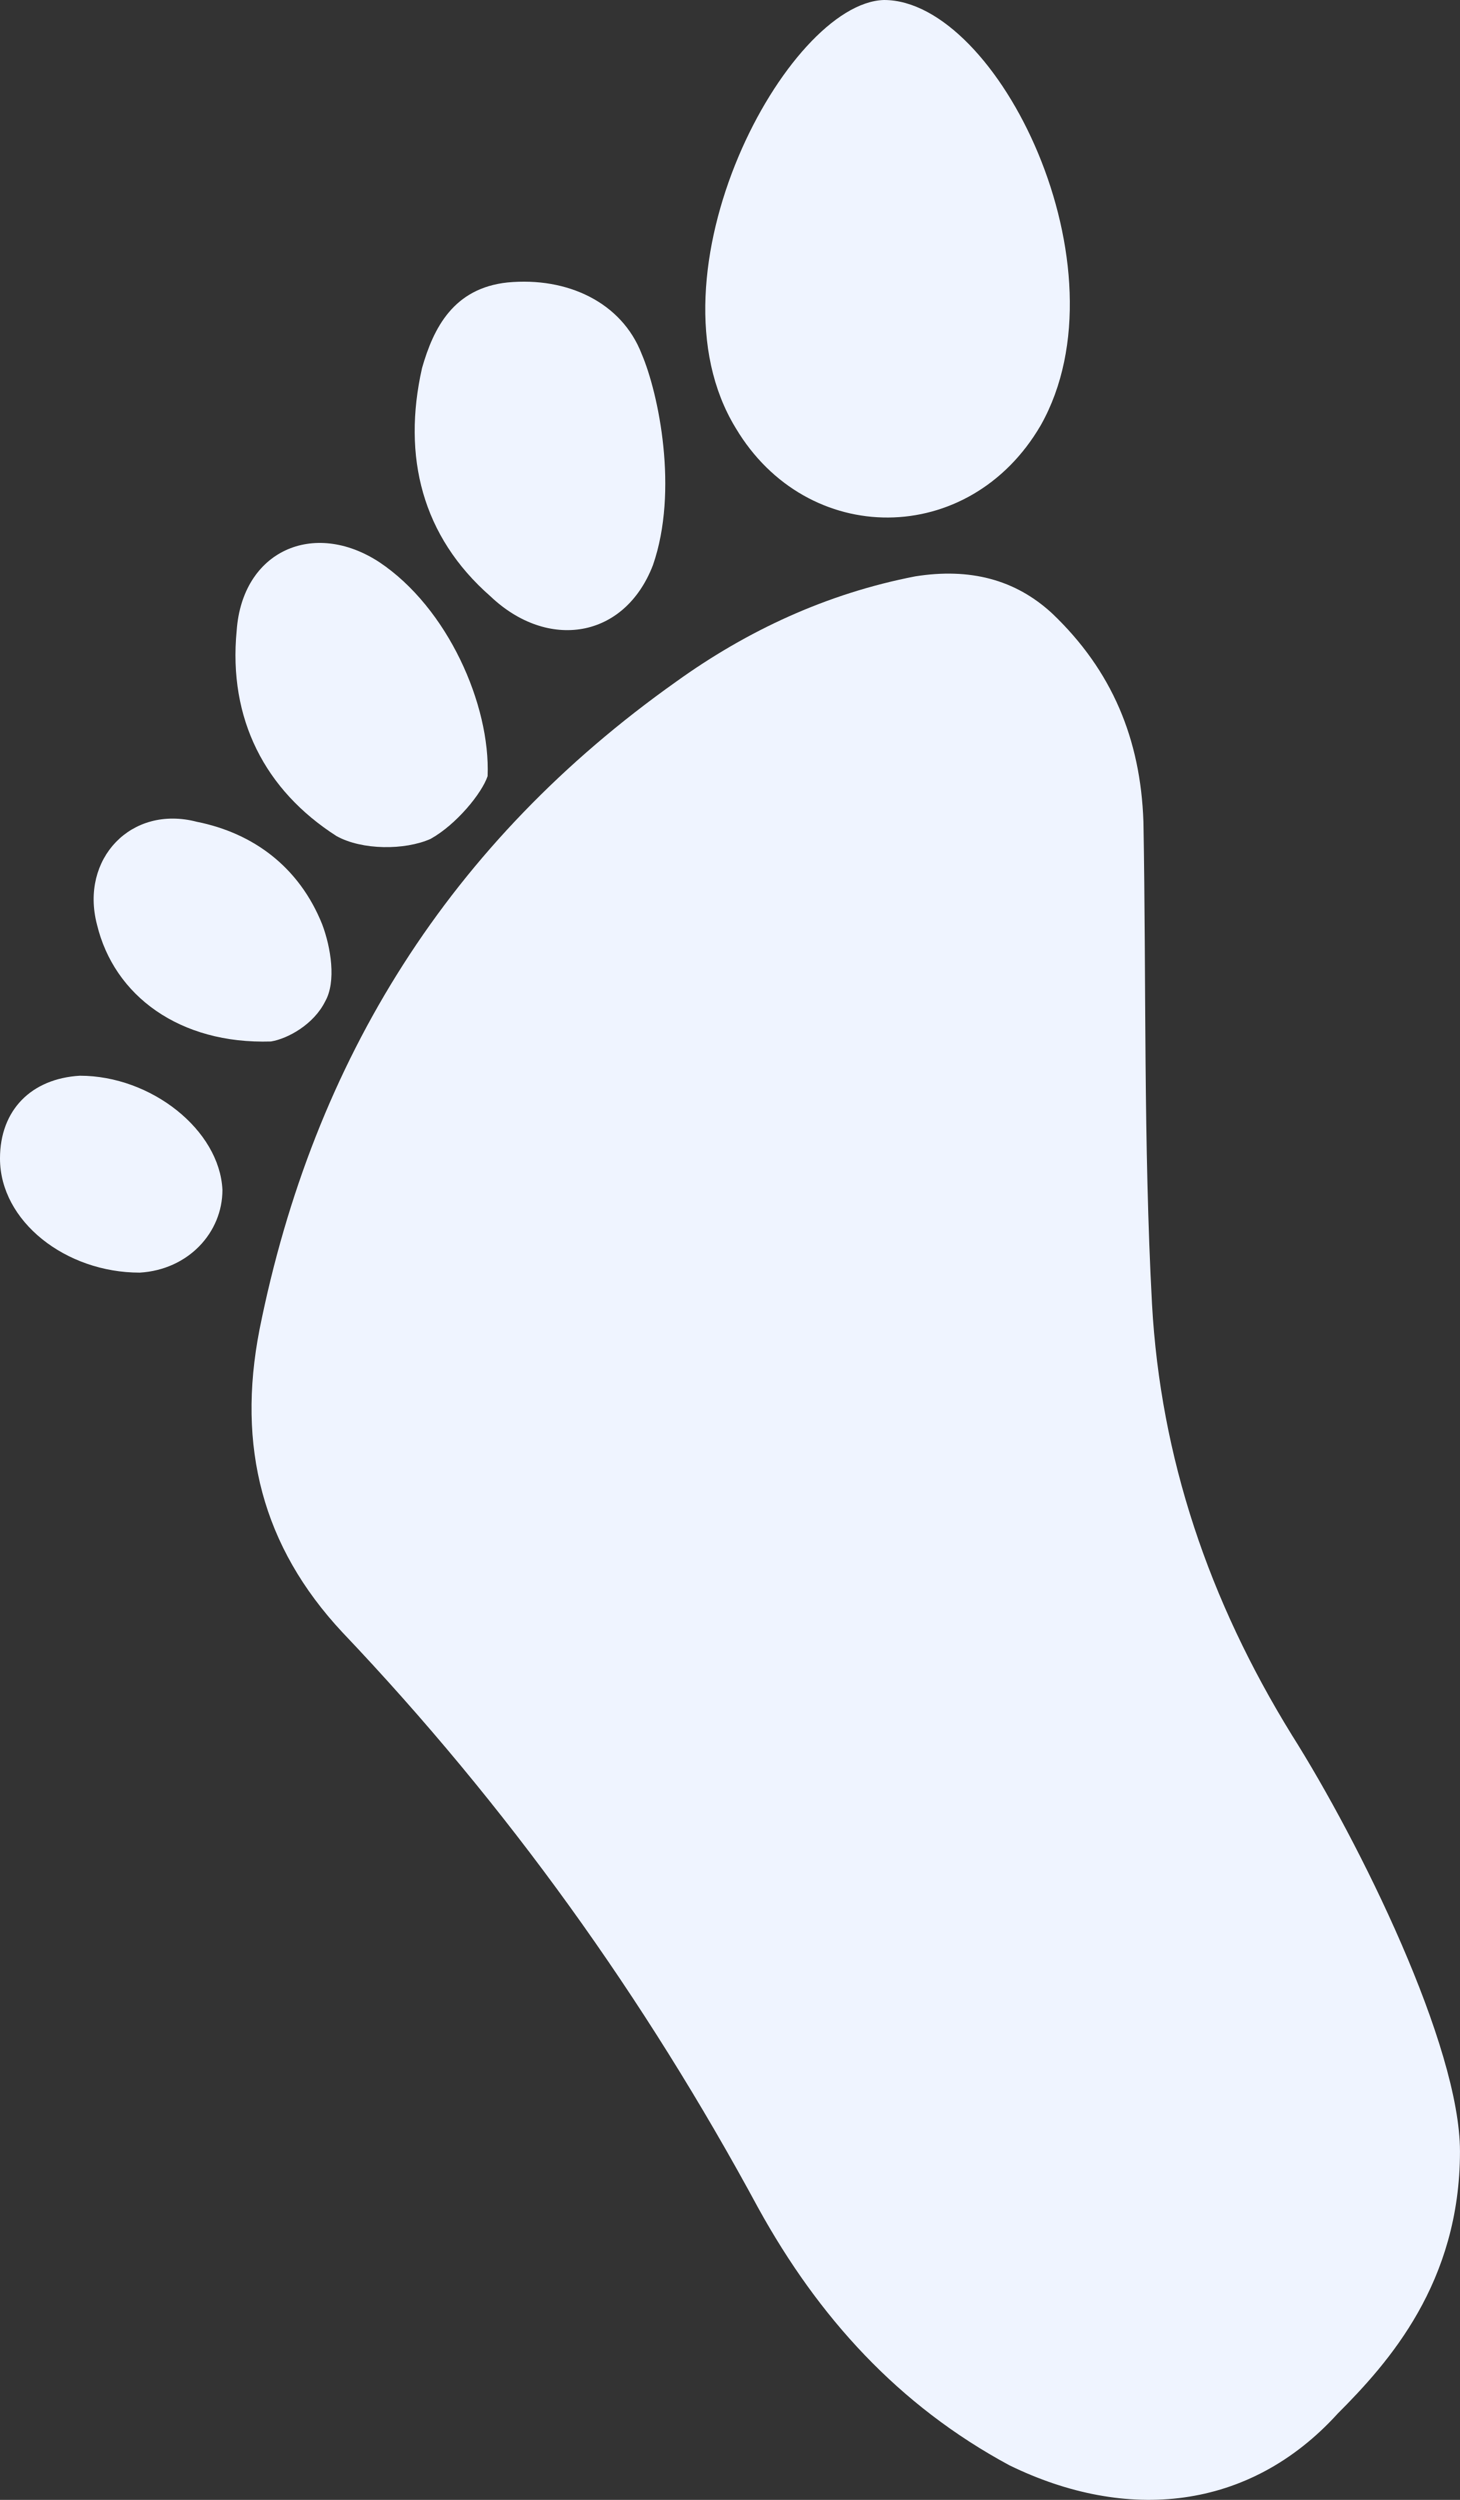
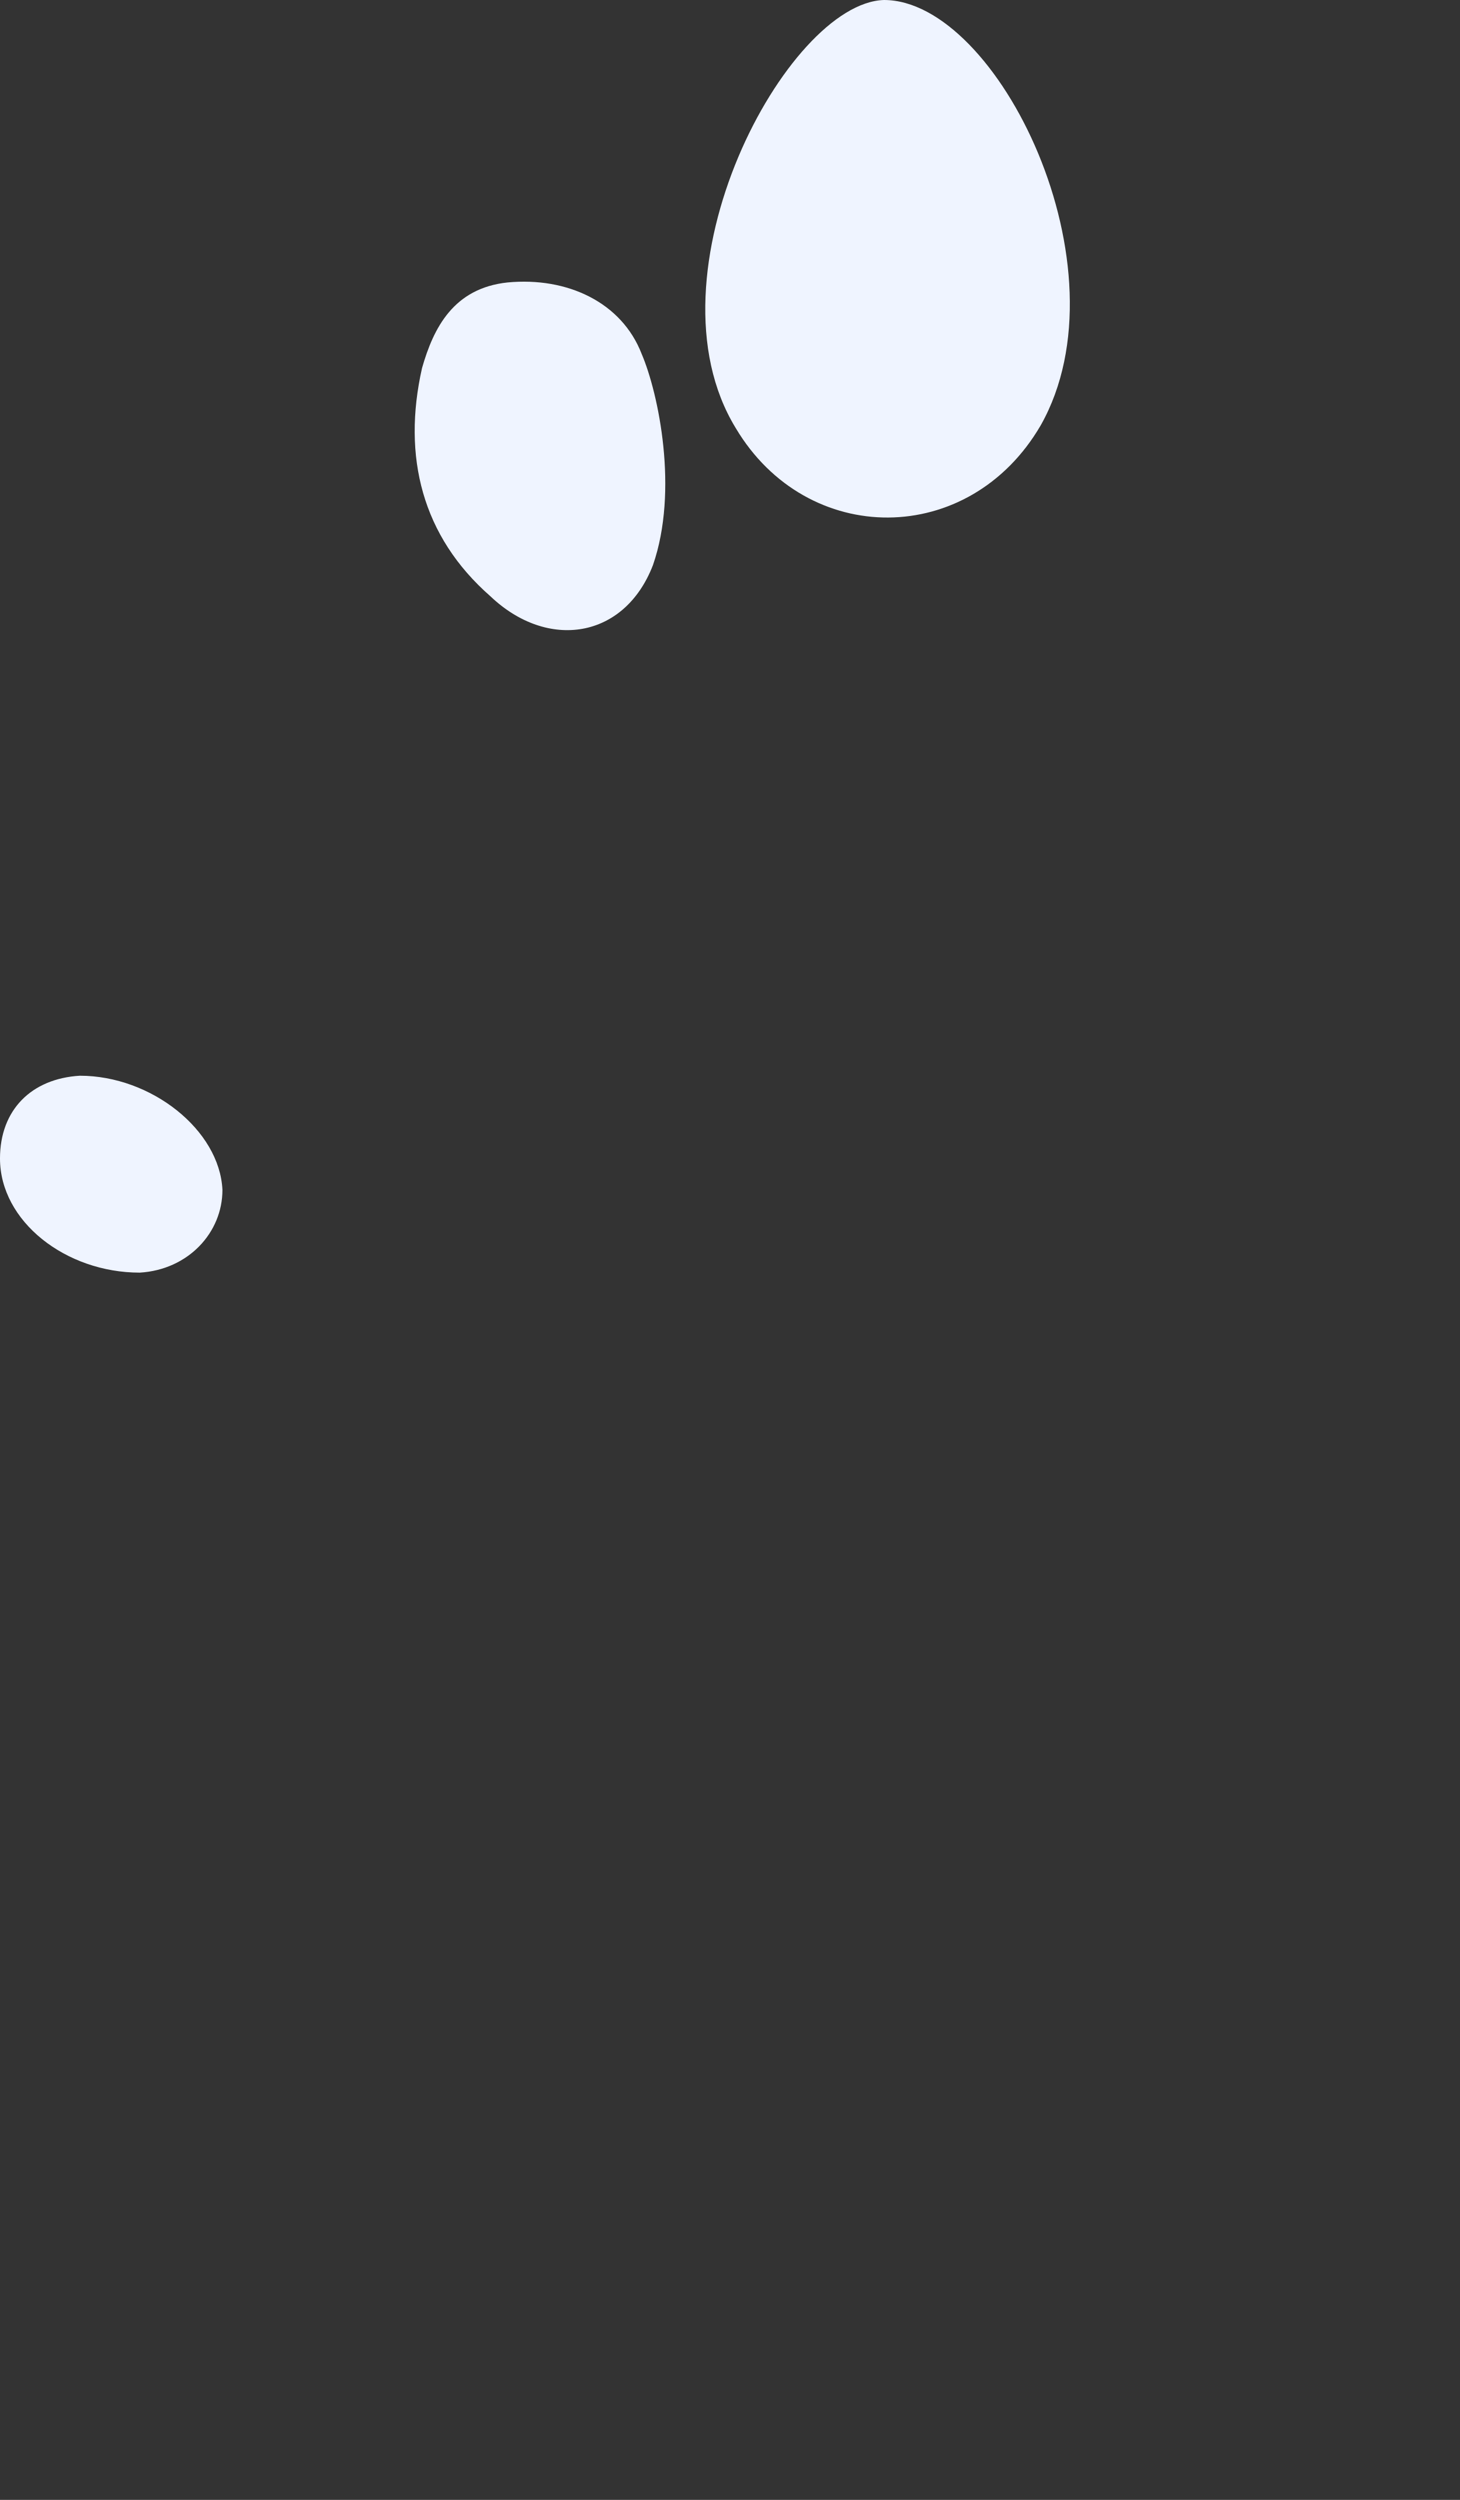
<svg xmlns="http://www.w3.org/2000/svg" xmlns:ns1="http://www.inkscape.org/namespaces/inkscape" xmlns:ns2="http://sodipodi.sourceforge.net/DTD/sodipodi-0.dtd" width="45.156mm" height="77.267mm" viewBox="0 0 45.156 77.267" version="1.1" id="svg5" ns1:version="1.1.2 (b8e25be833, 2022-02-05)" ns2:docname="icon-birth-baby.svg">
  <rect x="0" y="0" width="45.156" height="77.267" fill="#333333" stroke="none" />
  <ns2:namedview id="namedview7" pagecolor="#ffffff" bordercolor="#eff4ff;" borderopacity="1.0" ns1:pageshadow="2" ns1:pageopacity="0.0" ns1:pagecheckerboard="0" ns1:document-units="mm" showgrid="false" fit-margin-top="0" fit-margin-left="0" fit-margin-right="0" fit-margin-bottom="0" ns1:zoom="2.0938813" ns1:cx="53.727975" ns1:cy="151.39349" ns1:window-width="1920" ns1:window-height="1017" ns1:window-x="-8" ns1:window-y="-8" ns1:window-maximized="1" ns1:current-layer="layer1" />
  <defs id="defs2">
    <pattern id="EMFhbasepattern" patternUnits="userSpaceOnUse" width="6" height="6" x="0" y="0" />
    <pattern id="EMFhbasepattern-9" patternUnits="userSpaceOnUse" width="6" height="6" x="0" y="0" />
    <pattern id="EMFhbasepattern-8" patternUnits="userSpaceOnUse" width="6" height="6" x="0" y="0" />
    <pattern id="EMFhbasepattern-4" patternUnits="userSpaceOnUse" width="6" height="6" x="0" y="0" />
  </defs>
  <g ns1:label="Layer 1" ns1:groupmode="layer" id="layer1" transform="translate(-116.05,-99.708)">
-     <path style="fill:#eff4ff;fill-opacity:1;fill-rule:nonzero;stroke:none;stroke-width:0.265" d="m 157.413,174.32 c -2.734,2.999 -6.526,3.351 -10.142,1.587 -3.44,-1.852 -5.909,-4.586 -7.761,-7.938 -3.528,-6.526 -7.761,-12.435 -12.876,-17.815 -2.469,-2.646 -3.263,-5.733 -2.558,-9.349 1.676,-8.378 5.909,-15.081 12.876,-20.02 2.205,-1.587 4.674,-2.734 7.408,-3.263 1.676,-0.265 3.087,0.088 4.233,1.147 1.852,1.764 2.734,3.881 2.822,6.438 0.088,4.939 0,9.966 0.265,14.905 0.265,4.763 1.764,9.172 4.322,13.317 2.117,3.351 5.203,9.613 5.203,12.876 0,4.057 -2.205,6.526 -3.792,8.114 z" id="path1768" />
    <path style="fill:#eff4ff;fill-opacity:1;fill-rule:nonzero;stroke:none;stroke-width:0.265" d="m 148.241,112.849 c -2.205,3.792 -7.232,3.792 -9.437,0.088 -2.91,-4.763 1.587,-13.141 4.586,-13.229 3.528,0 7.585,8.29 4.851,13.141 z" id="path1770" />
    <path style="fill:#eff4ff;fill-opacity:1;fill-rule:nonzero;stroke:none;stroke-width:0.265" d="m 136.247,117.17 c -0.882,2.293 -3.263,2.646 -5.027,0.97 -2.117,-1.852 -2.734,-4.322 -2.117,-7.056 0.353,-1.235 0.97,-2.469 2.646,-2.646 1.852,-0.176 3.528,0.617 4.145,2.205 0.529,1.235 1.147,4.233 0.353,6.526 z" id="path1772" />
-     <path style="fill:#eff4ff;fill-opacity:1;fill-rule:nonzero;stroke:none;stroke-width:0.265" d="m 131.131,123.697 c -0.176,0.529 -0.97,1.499 -1.764,1.94 -0.794,0.353 -2.117,0.353 -2.91,-0.088 -2.205,-1.411 -3.351,-3.616 -3.087,-6.35 0.176,-2.469 2.381,-3.44 4.41,-2.117 2.117,1.411 3.44,4.41 3.351,6.615 z" id="path1774" />
-     <path style="fill:#eff4ff;fill-opacity:1;fill-rule:nonzero;stroke:none;stroke-width:0.265" d="m 124.429,131.899 c -2.822,0.088 -4.851,-1.411 -5.38,-3.616 -0.529,-2.028 1.058,-3.704 3.087,-3.175 1.764,0.353 3.175,1.411 3.881,3.175 0.265,0.706 0.441,1.764 0.088,2.381 -0.353,0.706 -1.147,1.147 -1.676,1.235 z" id="path1776" />
    <path style="fill:#eff4ff;fill-opacity:1;fill-rule:nonzero;stroke:none;stroke-width:0.265" d="m 118.52,132.957 c 2.205,0 4.322,1.676 4.41,3.528 0,1.323 -1.058,2.469 -2.558,2.558 -2.293,0 -4.322,-1.587 -4.322,-3.528 0,-1.499 0.97,-2.469 2.469,-2.558 z" id="path1778" />
  </g>
</svg>